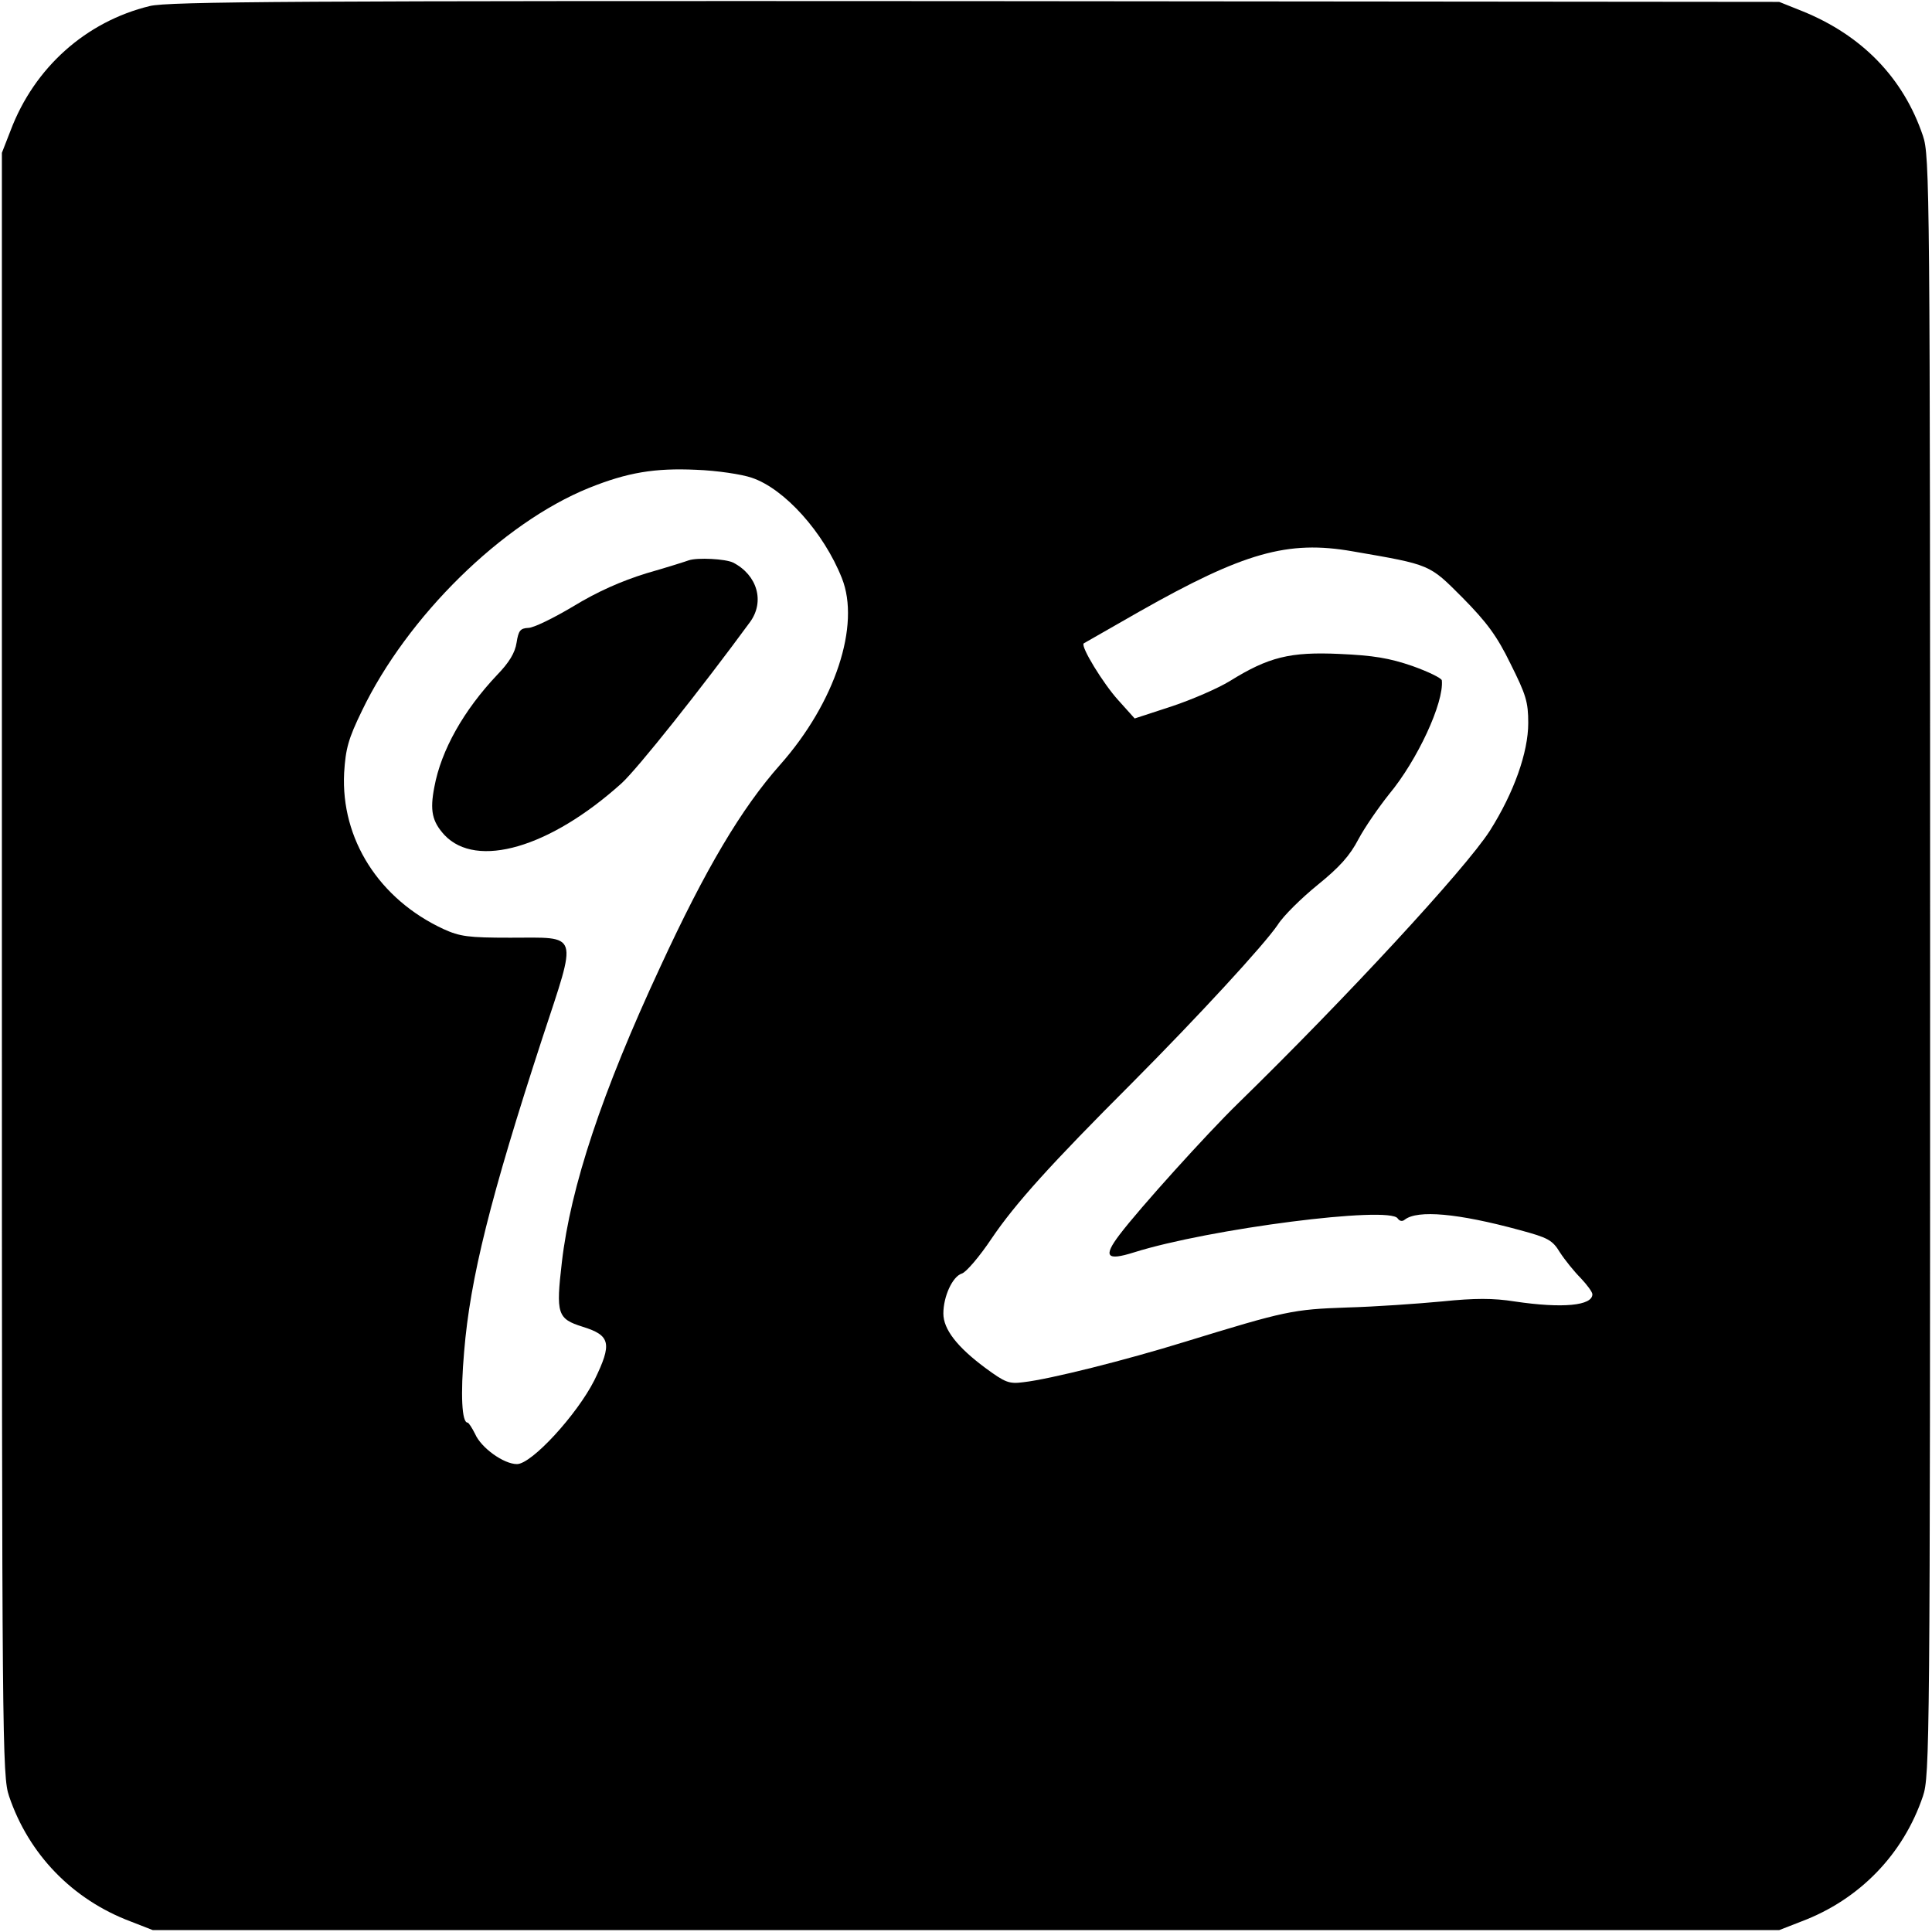
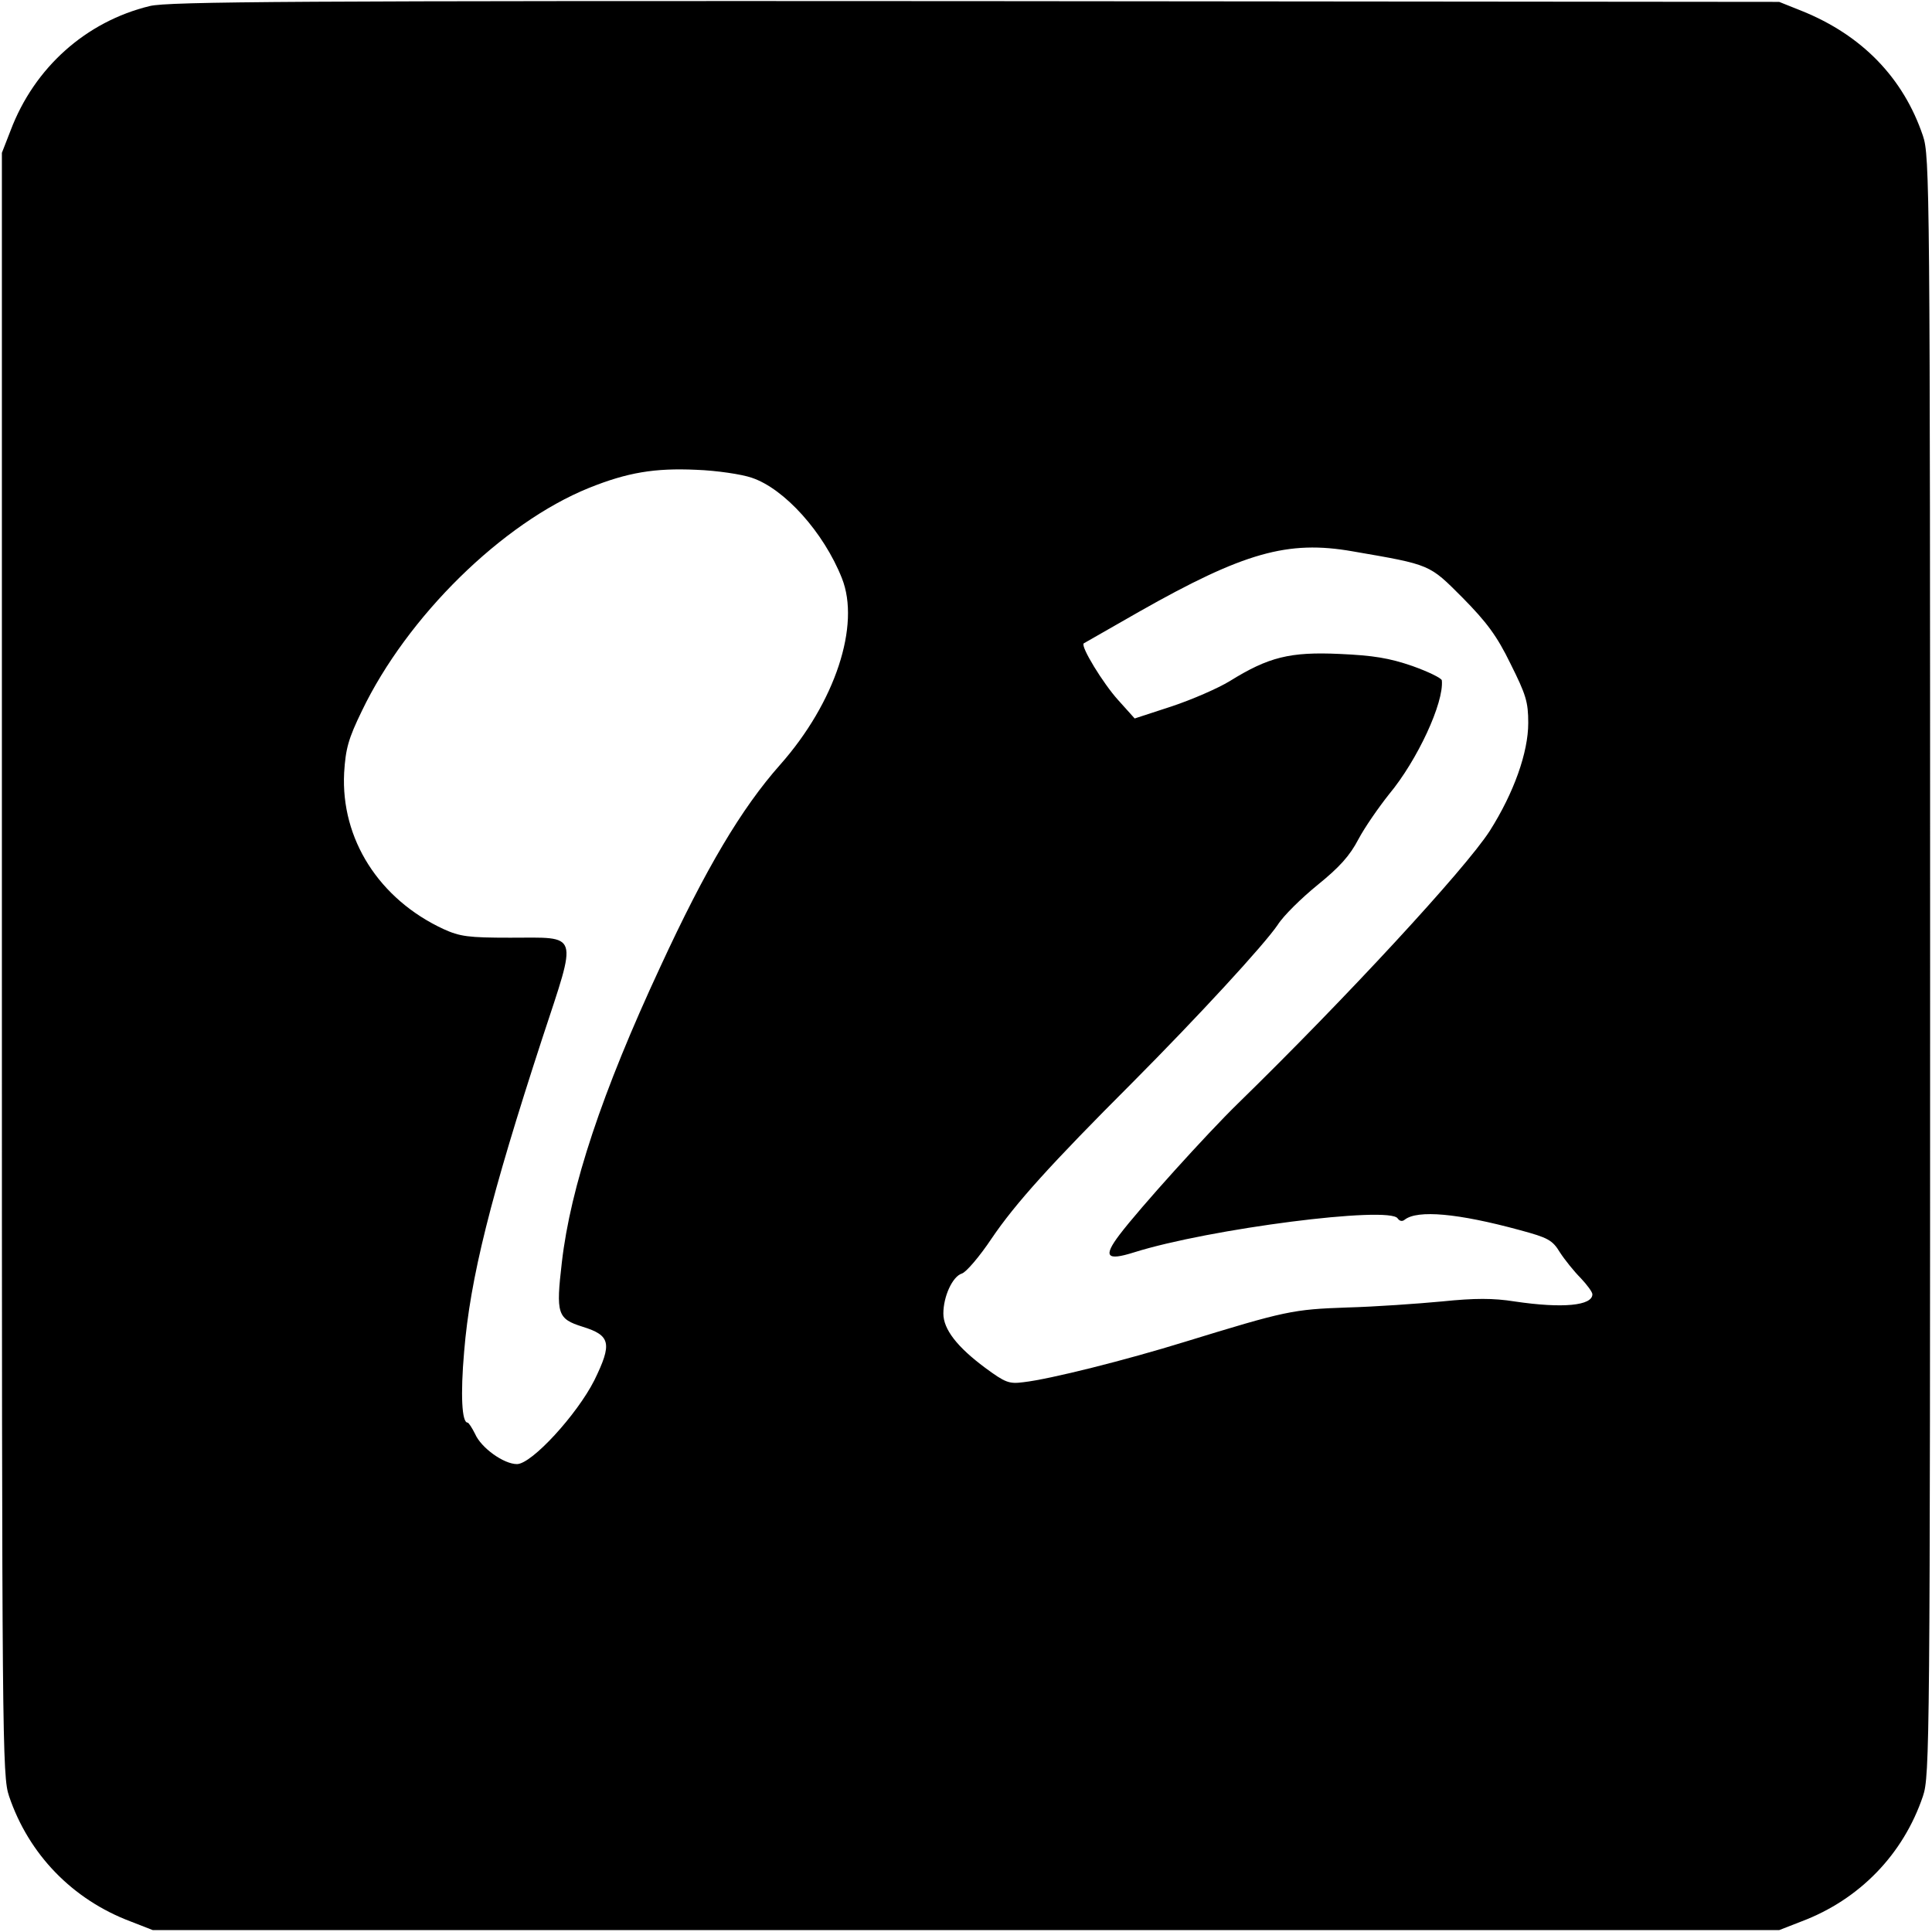
<svg xmlns="http://www.w3.org/2000/svg" version="1.0" width="512pt" height="512pt" viewBox="0 0 512 512" preserveAspectRatio="xMidYMid meet">
  <g transform="translate(0,512) scale(0.1,-0.1)" fill="#000000" stroke="none">
    <path d="M397 5104 c-169 -41 -306 -163 -369 -330 l-23 -59 0 -2150 c0 -2071 1 -2152 19 -2205 52 -154 168 -274 322 -332 l59 -23 2155 0 2155 0 59 23 c154 58 270 178 322 332 18 53 19 134 19 2200 0 2066 -1 2147 -19 2200 -52 154 -162 267 -321 331 l-60 24 -2130 2 c-1801 1 -2139 -1 -2188 -13z m1595 -1250 c87 -29 191 -145 239 -266 50 -125 -18 -330 -163 -494 -103 -116 -198 -276 -318 -536 -155 -333 -238 -584 -261 -783 -16 -137 -12 -150 55 -171 74 -23 79 -44 31 -142 -46 -91 -166 -222 -205 -222 -35 0 -95 43 -111 80 -8 16 -17 30 -20 30 -15 0 -19 73 -9 188 16 195 70 410 207 830 94 286 100 267 -85 267 -111 0 -133 3 -177 23 -170 79 -272 238 -263 414 4 64 11 90 47 164 120 250 372 498 602 591 102 41 174 53 284 48 55 -2 121 -12 147 -21z m1592 -195 c209 -36 203 -34 292 -123 64 -65 91 -101 127 -175 41 -82 47 -101 47 -157 0 -78 -38 -185 -102 -286 -65 -101 -381 -443 -668 -723 -82 -80 -260 -277 -313 -347 -44 -58 -35 -70 38 -47 200 63 678 124 699 90 5 -7 12 -9 19 -3 34 26 140 17 305 -28 74 -20 86 -26 106 -59 13 -20 38 -51 55 -68 17 -18 31 -37 31 -43 0 -30 -78 -38 -206 -19 -57 9 -105 9 -193 0 -64 -6 -177 -14 -251 -16 -144 -5 -163 -9 -430 -91 -155 -48 -357 -99 -428 -107 -38 -5 -48 -1 -101 38 -74 55 -111 102 -111 144 0 45 24 98 49 106 11 3 47 45 79 93 63 93 157 197 372 412 177 178 350 366 386 419 15 24 63 71 106 106 58 47 85 77 108 121 17 32 54 85 81 119 75 90 146 243 140 302 -1 6 -36 23 -78 38 -61 21 -103 28 -193 32 -131 6 -188 -8 -291 -72 -31 -19 -100 -49 -154 -67 l-98 -32 -44 49 c-39 43 -100 142 -91 150 2 1 68 39 147 84 277 157 394 190 565 160z" />
-     <path d="M1825 3635 c-5 -2 -55 -18 -111 -34 -68 -21 -131 -49 -195 -88 -52 -31 -105 -57 -119 -57 -21 -1 -26 -7 -31 -39 -4 -27 -20 -53 -51 -85 -89 -94 -149 -200 -167 -298 -12 -62 -6 -91 27 -127 85 -90 279 -34 469 137 42 38 212 252 341 428 39 54 19 124 -45 157 -20 10 -95 14 -118 6z" />
  </g>
</svg>